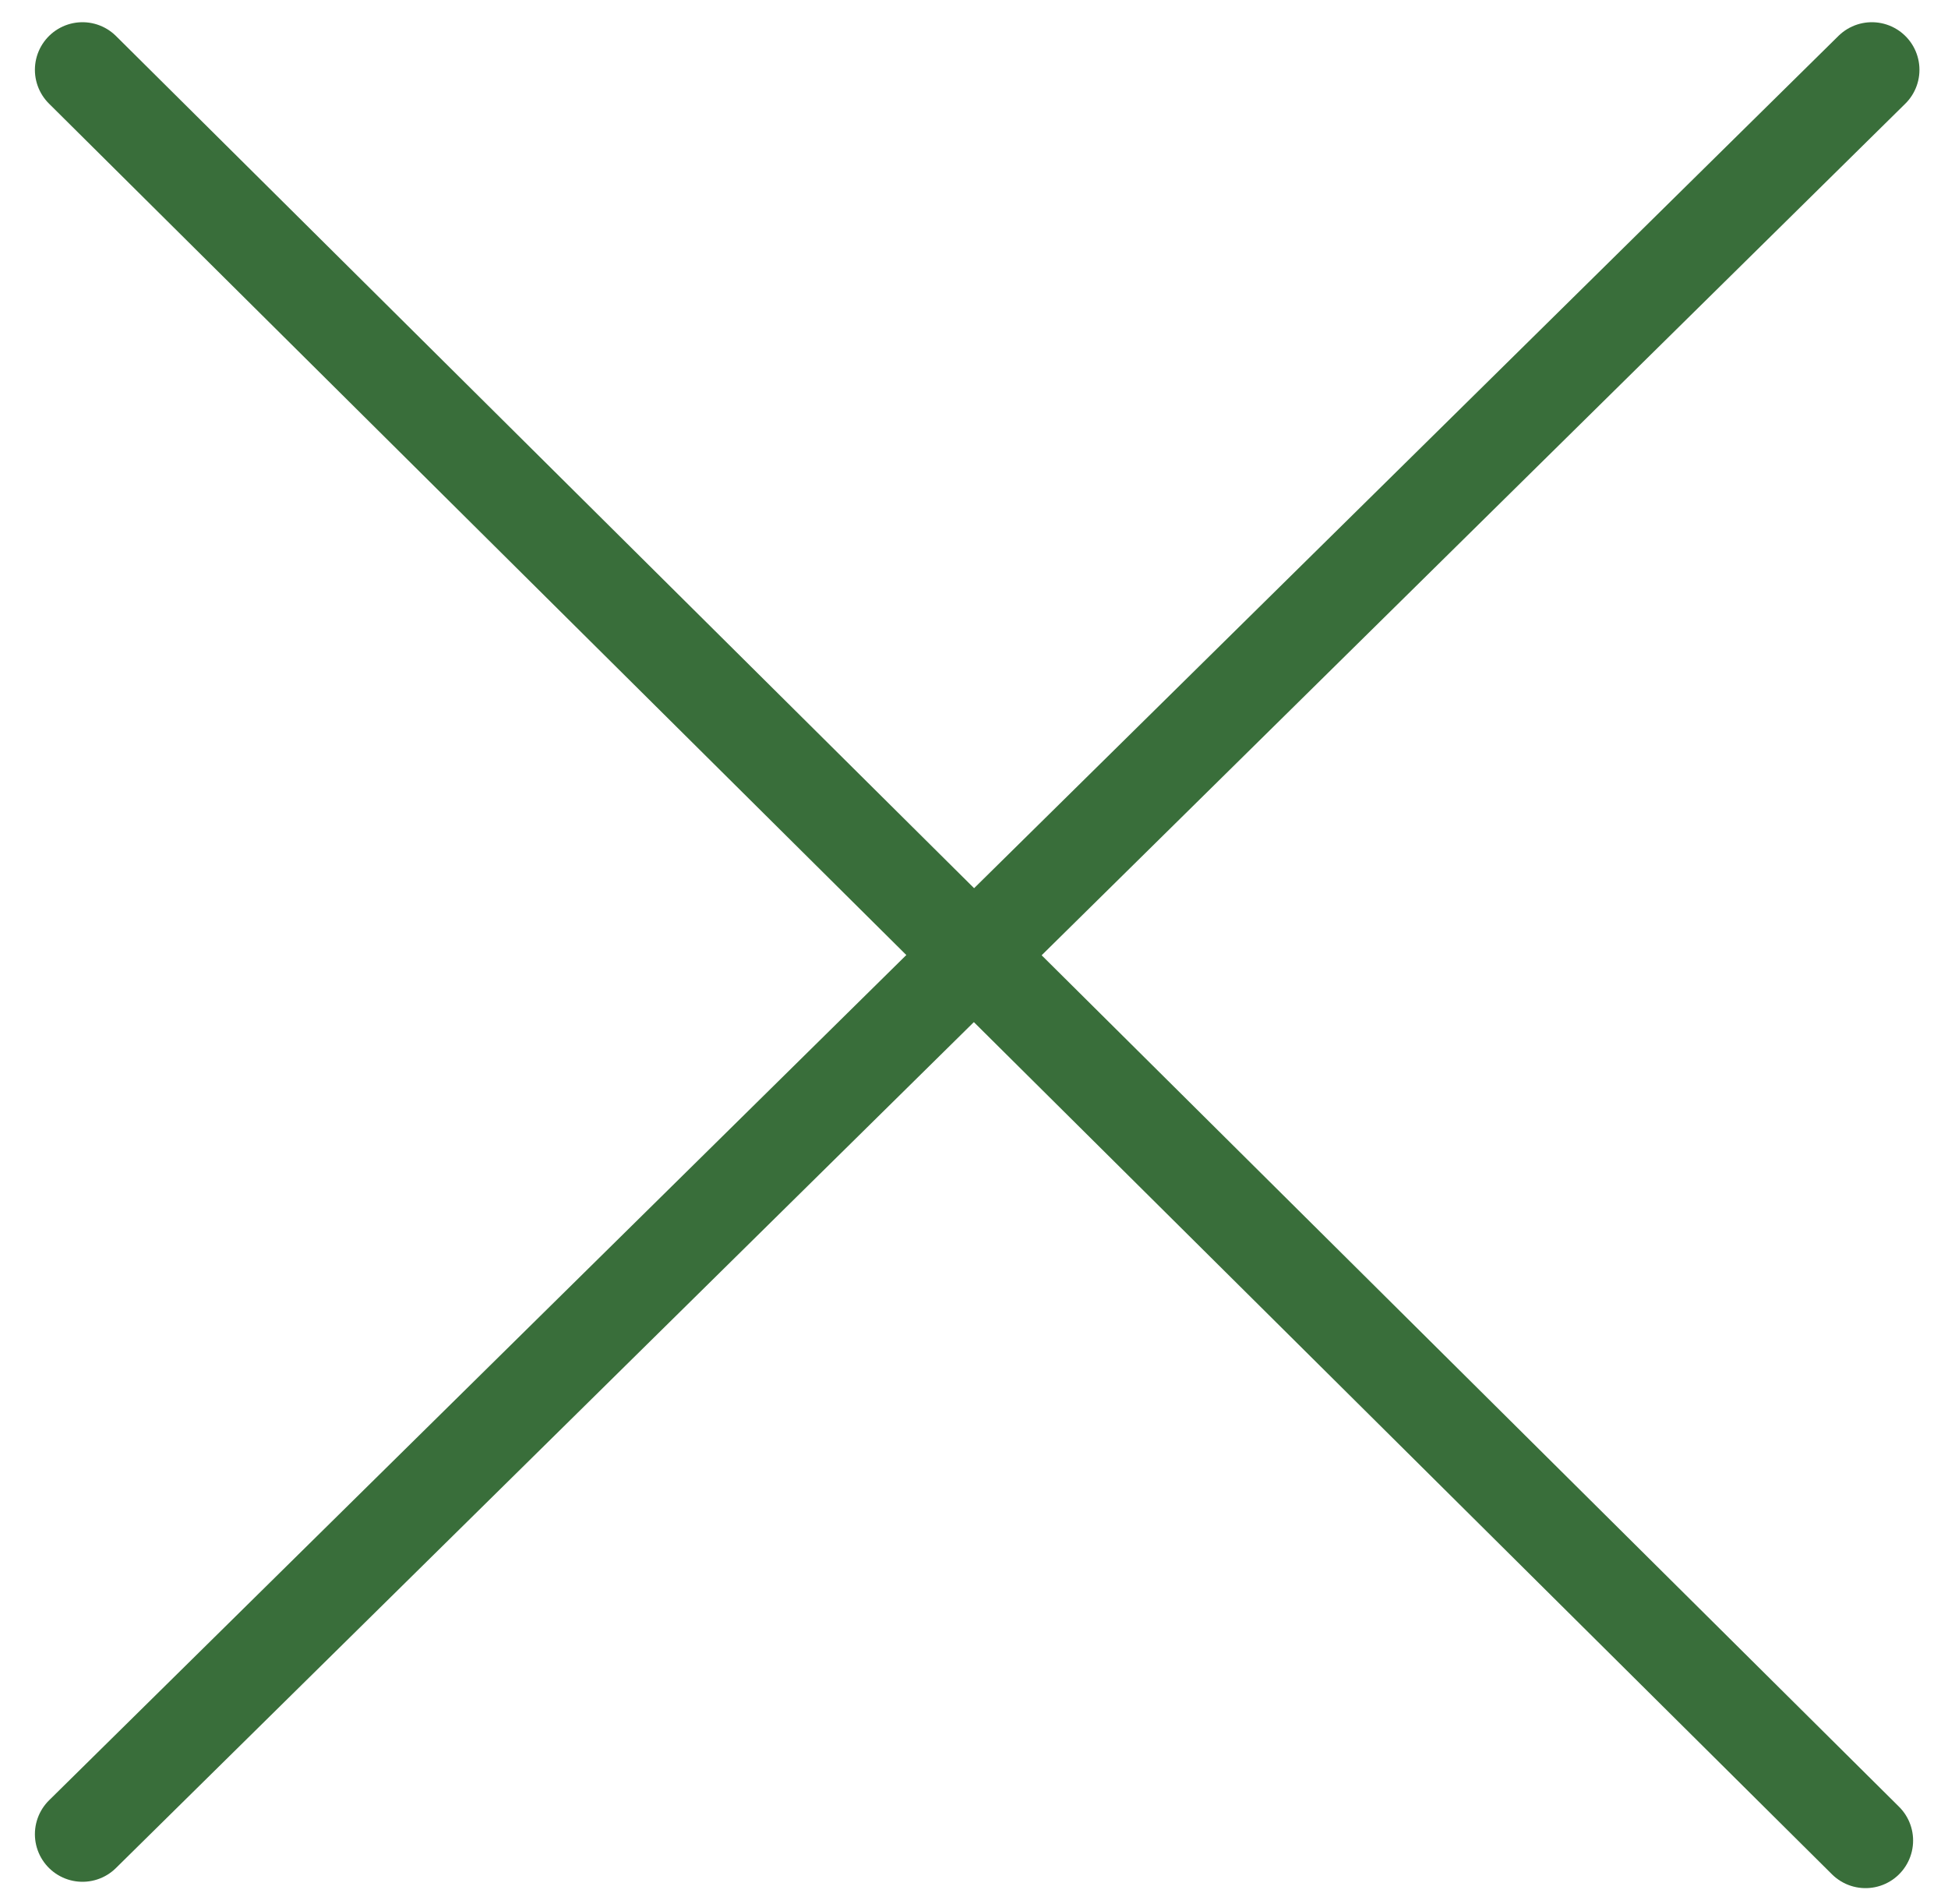
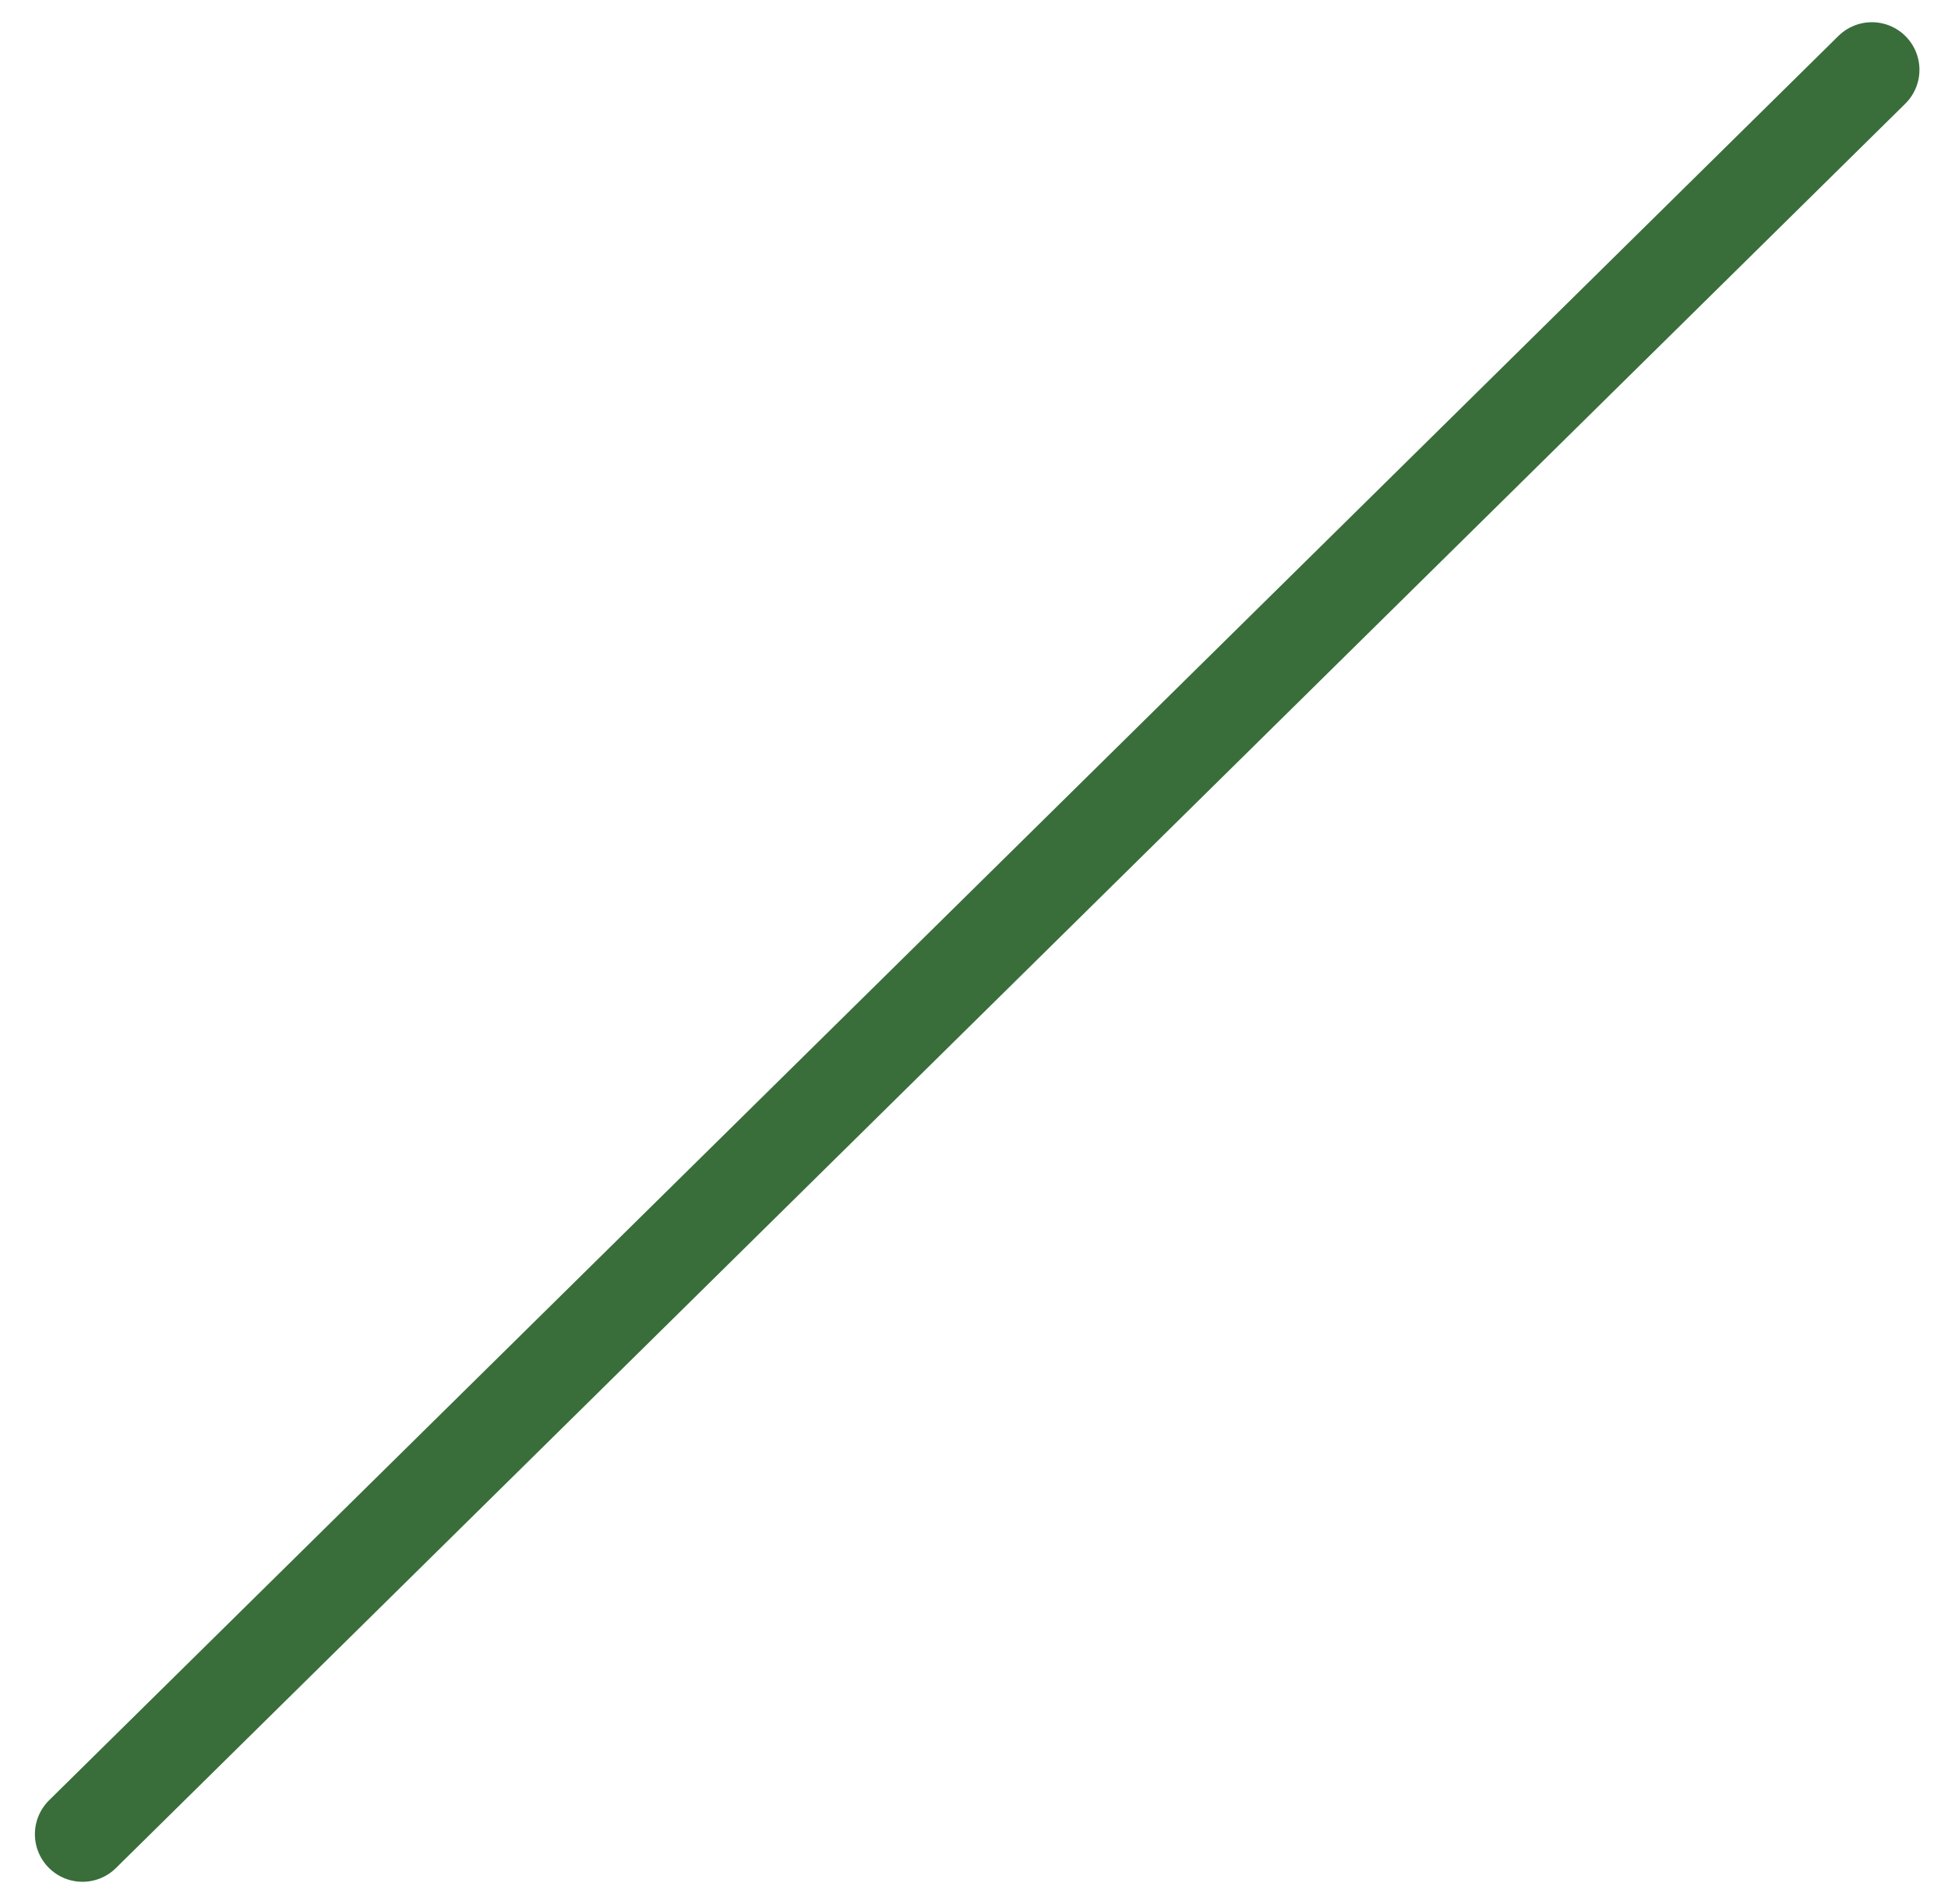
<svg xmlns="http://www.w3.org/2000/svg" version="1.1" id="Layer_1" x="0px" y="0px" width="30.7px" height="30px" viewBox="0 0 30.7 30" style="enable-background:new 0 0 30.7 30;" xml:space="preserve">
  <style type="text/css">
	.st0{fill:none;stroke:#396E3A;stroke-width:1.5;stroke-linecap:round;stroke-linejoin:round;}
</style>
  <g>
    <path class="st0" d="M1.3,28.9L29.5,1.1" />
-     <path class="st0" d="M1.3,1.1l28.1,27.9" />
  </g>
</svg>